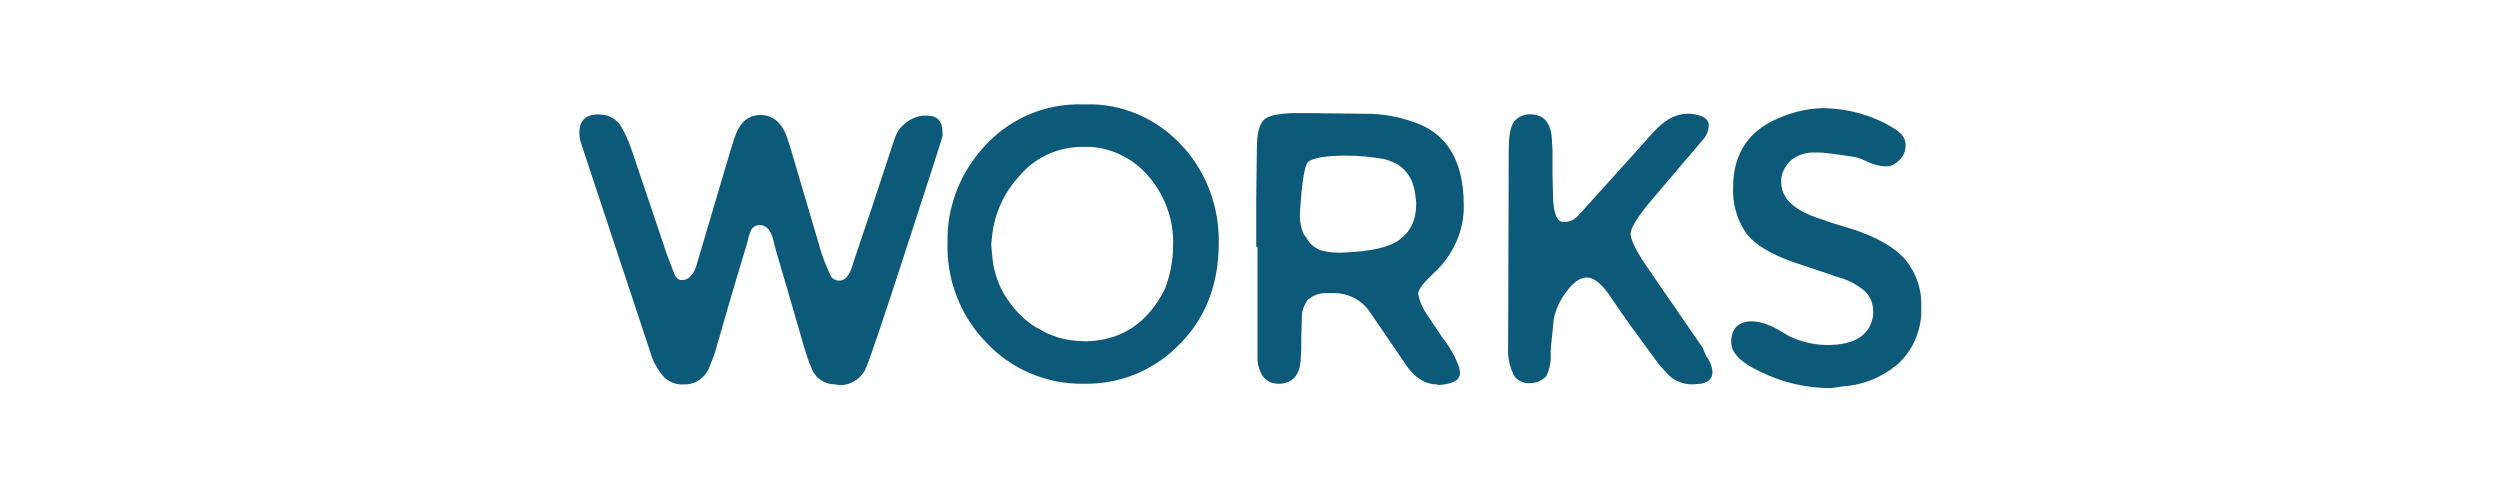
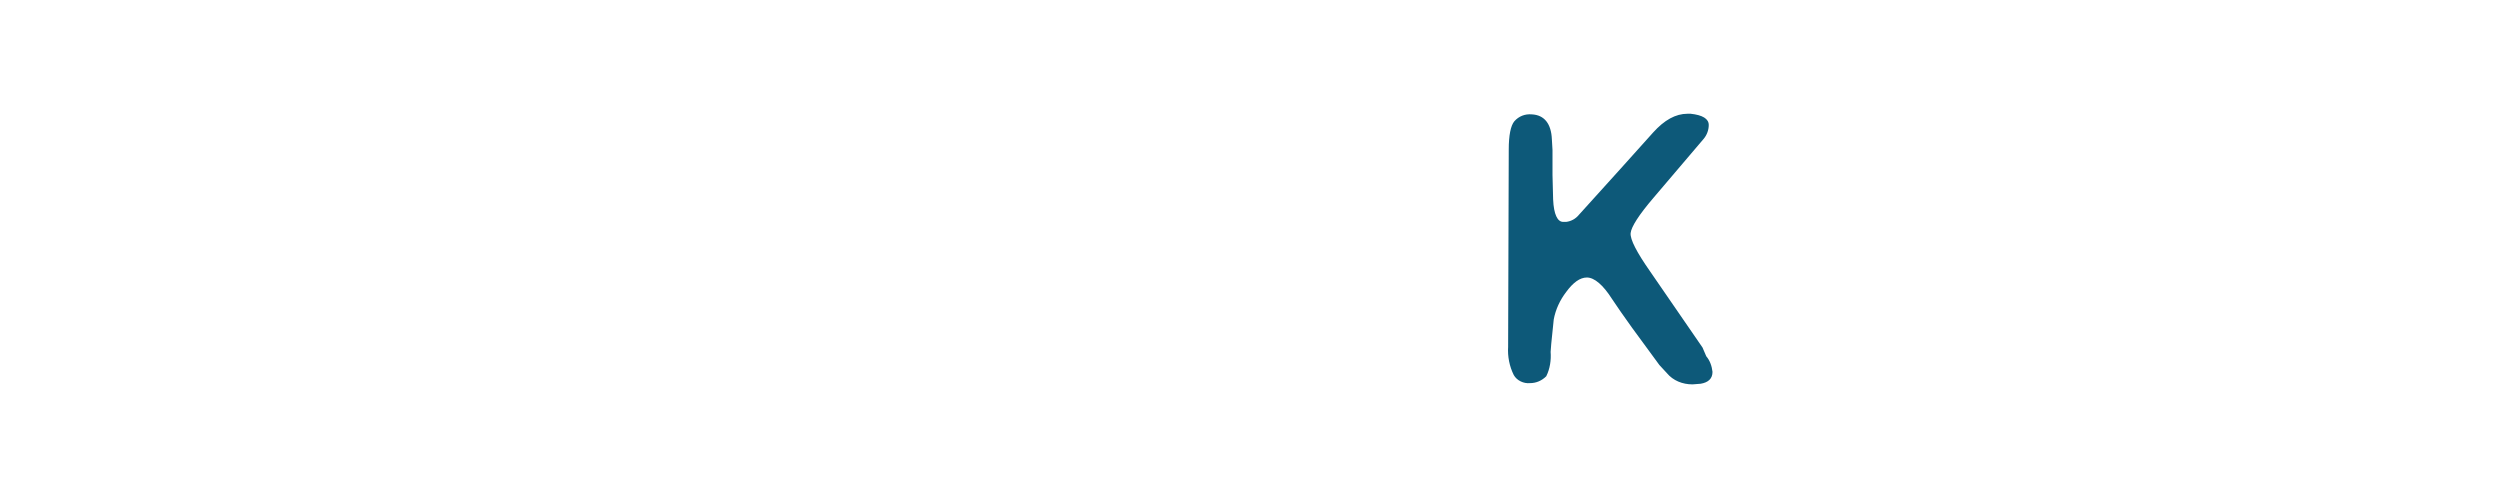
<svg xmlns="http://www.w3.org/2000/svg" version="1.1" id="レイヤー_1" x="0px" y="0px" viewBox="0 0 400 79" style="enable-background:new 0 0 400 79;" xml:space="preserve">
  <style type="text/css">
	.st0{fill:#0D5979;}
</style>
-   <path class="st0" d="M133.6,61.5c-1.7,0-3.2-1-3.8-2.7c-0.4-0.9-0.8-2.1-1.3-3.8l-2.2-7.6l-2.2-7.5l-0.4-1.6  c-0.4-1.5-1.1-2.3-2.2-2.3c-0.6,0-1.2,0.4-1.4,1l-0.3,0.8l-0.2,0.9l-2.4,8l-2.9,10l-0.7,1.8c-0.6,1.8-2.3,3.1-4.2,3  c-1.1,0.1-2.2-0.3-3.1-1.1c-1.1-1.2-1.9-2.7-2.3-4.2l-11-33.2c-0.2-0.6-0.3-1.2-0.3-1.8c0-1.9,1-2.9,3.1-2.9l1,0.1  c0.9,0.2,1.7,0.7,2.3,1.4c0.8,1.2,1.4,2.6,1.9,4l5.7,16.9l1.3,3.4c0.2,0.3,0.5,0.6,0.8,0.7h0.4c0.9,0,1.6-0.7,2.1-1.9l5.6-18.9  l0.6-1.9c0.8-2.5,2.2-3.7,4.2-3.7s3.5,1.3,4.3,3.8l0.3,0.9l0.3,1l4.9,16.6l0.6,1.6l0.7,1.6c0.2,0.6,0.8,1,1.5,1  c0.7,0,1.3-0.5,1.7-1.4l0.3-0.7l0.2-0.7l3-8.9l3.6-10.9c0.6-2,2.4-3.5,4.5-3.8l0.7,0c1.7,0,2.5,0.9,2.5,2.7v0.6  c-0.1,0.4-2,6.4-5.8,18c-4,12.3-6.2,18.8-6.6,19.4c-0.8,1.5-2.4,2.5-4.1,2.4L133.6,61.5z" />
-   <path class="st0" d="M151.6,38.7c-0.1-5.4,1.9-10.7,5.4-14.7c4-4.8,10-7.5,16.3-7.3l1.7,0c5.5,0.2,10.6,2.7,14.3,6.8  c3.8,4.2,5.8,9.7,5.7,15.4c0,6.9-2.3,12.5-6.9,16.8c-4,3.8-9.2,5.8-14.7,5.7c-5.9,0.1-11.6-2.3-15.6-6.6  C153.7,50.6,151.4,44.8,151.6,38.7 M187.7,39.2c0.1-3.9-1.2-7.7-3.7-10.7c-2.3-2.9-5.7-4.7-9.4-5l-1.4,0c-3.7,0-7.2,1.5-9.7,4.2  l-1.3,1.5c-1.8,2.3-3,5.1-3.4,8l-0.2,1.8l0.1,1.4l0.2,1.8c0.4,2.2,1.2,4.2,2.5,6c1.2,1.7,2.6,3.1,4.4,4.2l0.8,0.4l0.1,0.1l1,0.5  l1.6,0.6c1.4,0.4,2.9,0.6,4.3,0.6h0.4c5.6-0.2,9.7-3,12.4-8.4C187.2,44.1,187.7,41.7,187.7,39.2" />
-   <path class="st0" d="M229.9,61.5c-1.9,0-3.6-1.1-5-3.2l-5.6-8.2c-1.3-2.1-3.7-3.3-6.1-3.2l-1.2,0c-1,0-1.9,0.4-2.7,1  c-0.6,0.8-1,1.7-1,2.8l-0.1,3.5V56l-0.1,1.7c-0.2,2.3-1.2,3.5-3.2,3.7h-0.3c-1.9,0-3.1-1.2-3.4-3.7v-1V39.5H201v-7.9l0.1-7.9  c0-2.3,0.4-3.8,1.1-4.5s2.2-1,4.5-1.1l2.8,0l9.1,0.1c2.4,0,4.9,0.4,7.2,1.2c5.6,1.7,8.4,6.2,8.4,13.4c0.1,4.1-1.7,8-4.7,10.8  c-1.6,1.5-2.5,2.6-2.6,3.3c0.2,1.3,0.8,2.6,1.6,3.7l2.2,3.3c1.2,1.5,2.2,3.2,2.8,5l0.1,0.8c0,1.1-1.2,1.8-3.5,1.9L229.9,61.5z   M226.6,32.5l-0.1-0.9c-0.3-3.4-2-5.5-5.3-6.2c-1.9-0.3-3.8-0.5-5.8-0.5c-3.4,0-5.4,0.4-6.1,1c-0.6,0.6-1,3.3-1.3,8  c-0.1,1.2,0.1,2.4,0.6,3.6L209,38c0.4,0.8,1,1.4,1.8,1.8l0.4,0.2c1.3,0.4,2.7,0.5,4,0.4c4.2-0.2,7.1-0.8,8.8-2.1  S226.6,35.2,226.6,32.5" />
  <path class="st0" d="M265.5,58.4l-4.4-6c-1.3-1.8-2.4-3.4-3.2-4.6c-1.4-2.2-2.8-3.4-4-3.4c-1.1,0-2.2,0.8-3.3,2.3  c-1,1.3-1.7,2.8-2,4.4l-0.4,3.9l-0.1,1.3c0.1,1.3-0.1,2.7-0.7,3.9c-0.7,0.7-1.6,1.1-2.6,1.1c-1,0.1-2.1-0.4-2.6-1.3  c-0.7-1.4-1-3-0.9-4.5l0.1-31.6c0-2.2,0.3-3.8,0.9-4.5c0.7-0.8,1.7-1.2,2.8-1.1c2,0.1,3.1,1.5,3.2,4l0.1,1.7v4l0.1,3.9  c0.1,2.4,0.7,3.6,1.6,3.6h0.5c0.8-0.1,1.5-0.5,2-1.1l6.6-7.3l5.3-5.9c1.8-2,3.6-3,5.5-3h0.5c1.9,0.2,2.9,0.8,2.9,1.8  c0,0.8-0.3,1.6-0.8,2.2l-8,9.4c-2.4,2.8-3.6,4.7-3.7,5.7s1,3.1,3.1,6.1l8.4,12.2L273,57c0.6,0.7,0.9,1.6,1,2.5  c0,1.1-0.7,1.7-1.9,1.9l-1.3,0.1c-1.6,0-3.1-0.6-4.1-1.8L265.5,58.4z" />
-   <path class="st0" d="M277,54.8v-0.5c0.2-1.9,1.3-2.9,3.4-2.9c1.4,0.1,2.8,0.6,4,1.3l1.9,1.1c1.9,0.9,4,1.4,6.1,1.4  c4.4,0,6.8-1.6,7.3-4.7l0-0.8c0-1.2-0.5-2.3-1.3-3.1c-1.3-1.1-2.8-1.9-4.5-2.3l-1.4-0.5l-5.4-1.8c-3.7-1.3-6.3-2.8-7.7-4.7  c-1.5-2.1-2.2-4.7-2.1-7.3c0-5,2.1-8.5,6.2-10.6c2.6-1.3,5.5-2.1,8.4-2.1c3.8,0.1,7.6,1.1,10.9,3.1c1.4,0.8,2.1,1.7,2.1,2.8  c0,0.9-0.3,1.7-0.9,2.3c-0.6,0.7-1.5,1.2-2.4,1.1c-0.5,0-1-0.1-1.4-0.2l-0.9-0.3l-0.9-0.4c-0.6-0.3-1.2-0.5-1.8-0.6l-3.4-0.5  c-0.8-0.1-1.6-0.2-2.4-0.2l-1,0c-1.2,0.1-2.4,0.5-3.3,1.3c-0.8,0.8-1.4,1.8-1.5,2.9v0.6c0,2.4,1.9,4.3,5.6,5.6l2.6,0.9l3.3,1  c3.9,1.3,6.7,2.9,8.4,4.9c1.7,2.1,2.6,4.7,2.5,7.4l0,1.3c-0.2,3.1-1.5,5.9-3.8,8c-2.4,2-5.4,3.3-8.6,3.5l-2,0.3  c-4,0-7.9-0.9-11.5-2.7C278.5,58,277,56.4,277,54.8" />
</svg>